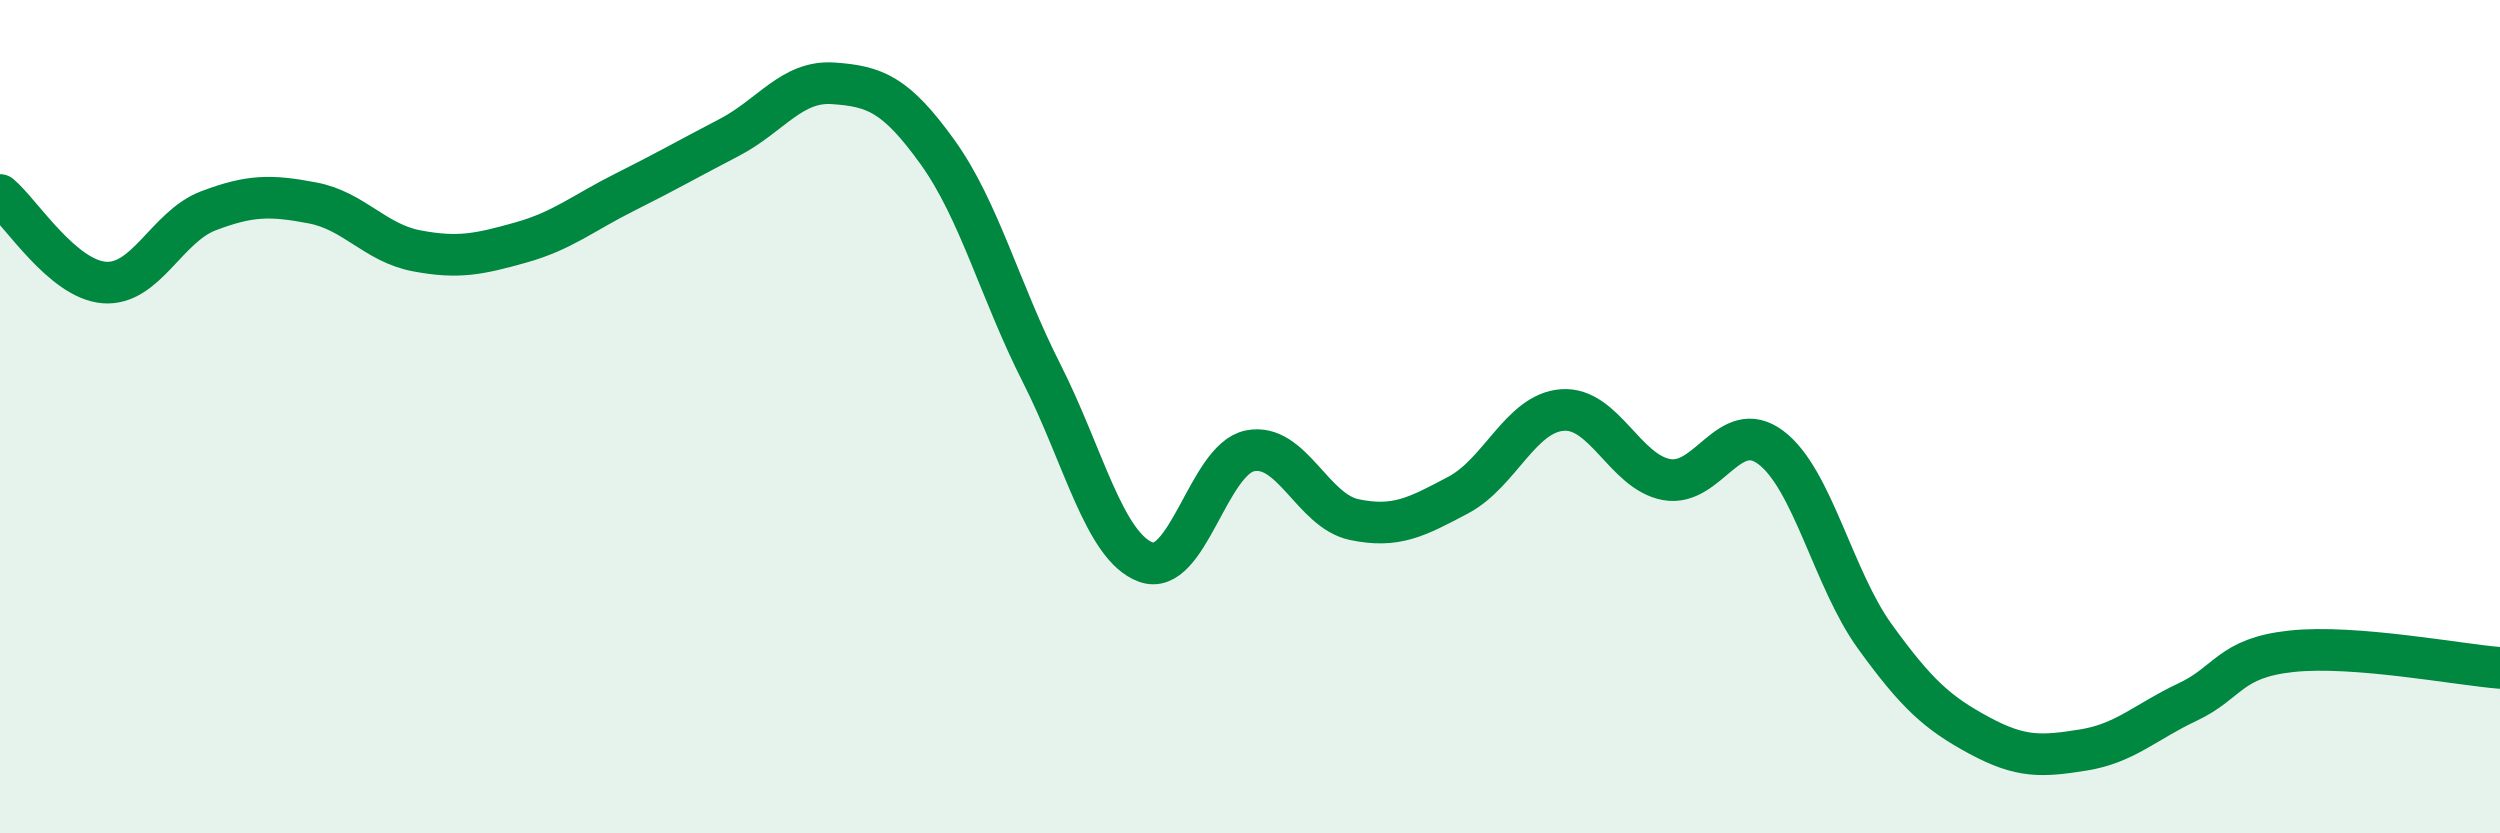
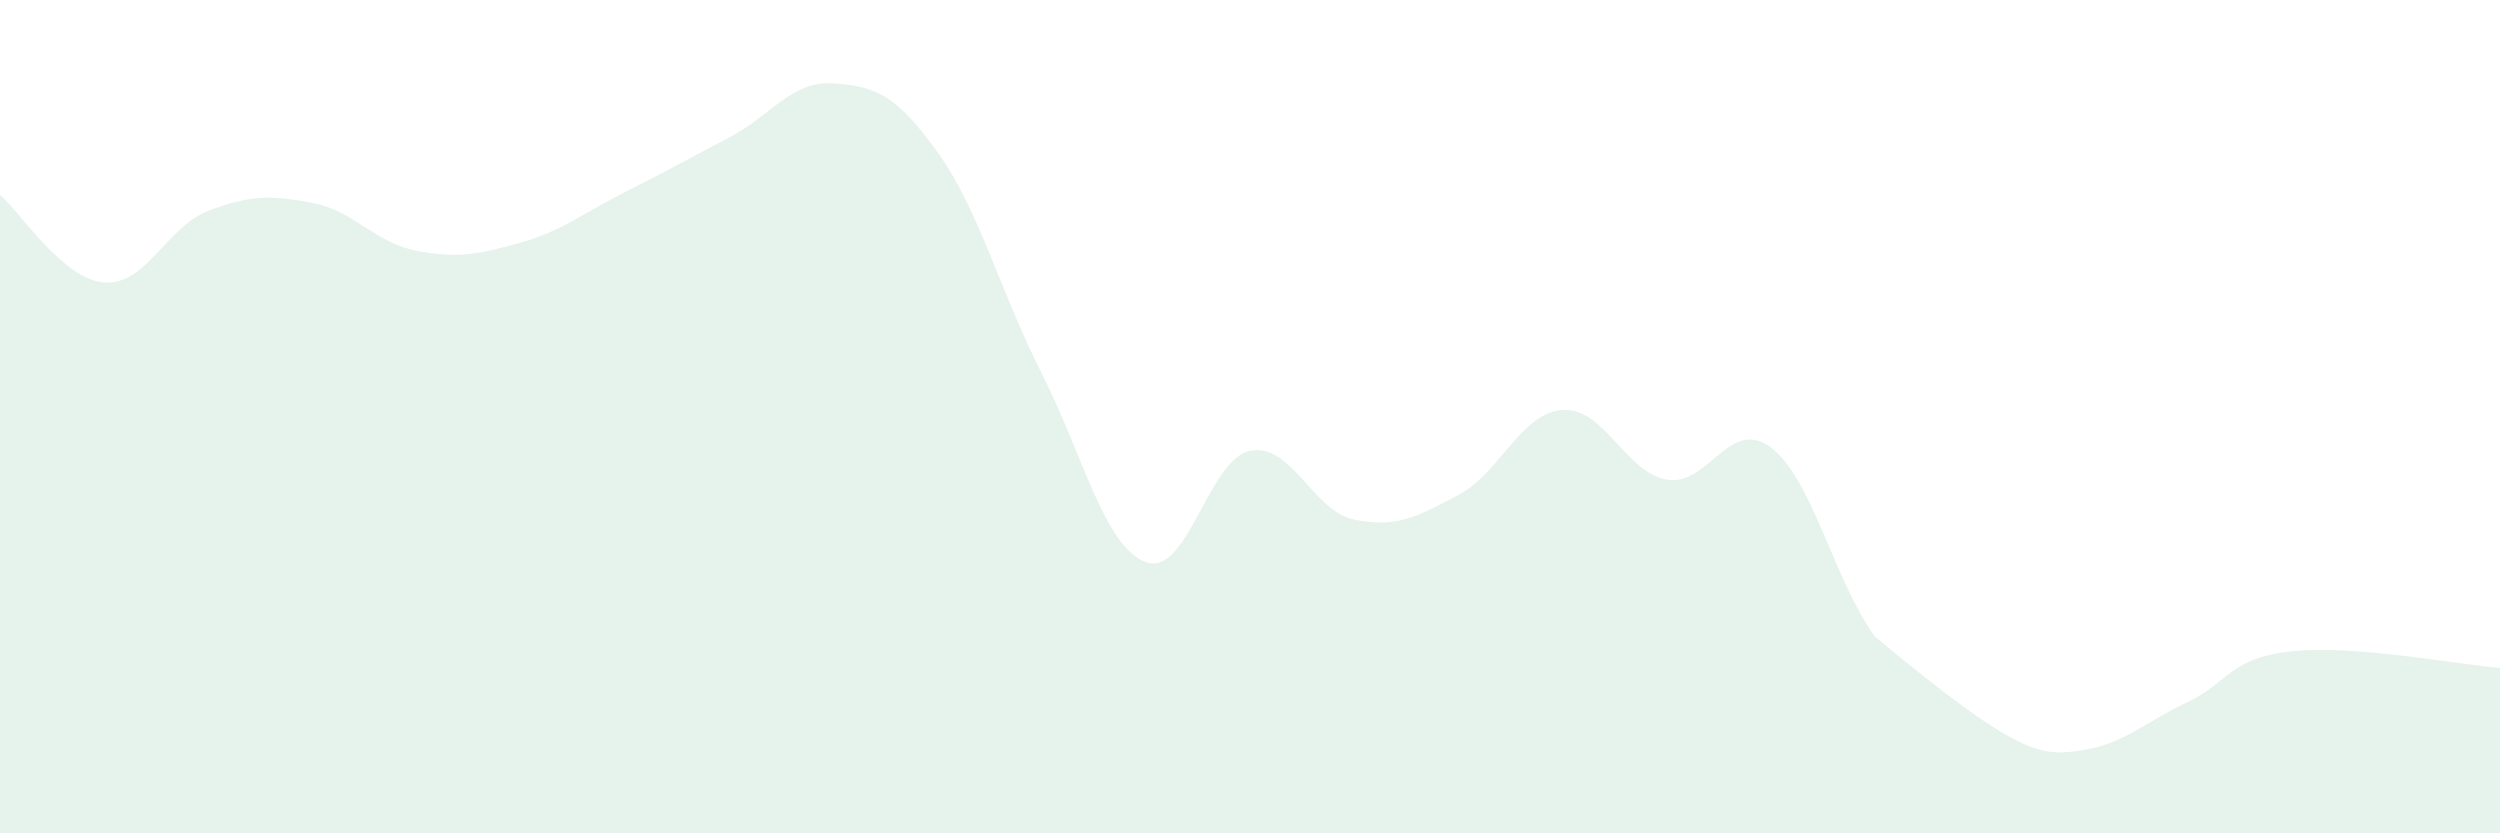
<svg xmlns="http://www.w3.org/2000/svg" width="60" height="20" viewBox="0 0 60 20">
-   <path d="M 0,4.68 C 0.5,5.1 1.5,6.7 2.5,6.78 C 3.5,6.86 4,5.44 5,5.06 C 6,4.68 6.5,4.68 7.5,4.87 C 8.5,5.06 9,5.83 10,6.02 C 11,6.21 11.5,6.1 12.5,5.82 C 13.5,5.54 14,5.11 15,4.61 C 16,4.11 16.5,3.82 17.5,3.3 C 18.5,2.78 19,1.93 20,2 C 21,2.07 21.5,2.26 22.5,3.65 C 23.5,5.04 24,6.99 25,8.96 C 26,10.93 26.5,13.12 27.5,13.49 C 28.5,13.86 29,11.02 30,10.82 C 31,10.62 31.5,12.26 32.5,12.47 C 33.5,12.68 34,12.41 35,11.88 C 36,11.35 36.5,9.91 37.5,9.84 C 38.5,9.77 39,11.33 40,11.51 C 41,11.69 41.5,9.99 42.5,10.74 C 43.5,11.49 44,13.9 45,15.28 C 46,16.66 46.5,17.11 47.5,17.65 C 48.5,18.19 49,18.16 50,18 C 51,17.84 51.5,17.32 52.5,16.85 C 53.5,16.38 53.5,15.79 55,15.63 C 56.5,15.47 59,15.95 60,16.03L60 20L0 20Z" fill="#008740" opacity="0.1" stroke-linecap="round" stroke-linejoin="round" />
-   <path d="M 0,4.68 C 0.5,5.1 1.5,6.7 2.5,6.78 C 3.5,6.86 4,5.44 5,5.06 C 6,4.68 6.5,4.68 7.5,4.87 C 8.5,5.06 9,5.83 10,6.02 C 11,6.21 11.5,6.1 12.5,5.82 C 13.5,5.54 14,5.11 15,4.61 C 16,4.11 16.5,3.82 17.5,3.3 C 18.5,2.78 19,1.93 20,2 C 21,2.07 21.5,2.26 22.5,3.65 C 23.5,5.04 24,6.99 25,8.96 C 26,10.93 26.5,13.12 27.5,13.49 C 28.5,13.86 29,11.02 30,10.82 C 31,10.62 31.5,12.26 32.5,12.47 C 33.5,12.68 34,12.41 35,11.88 C 36,11.35 36.5,9.91 37.5,9.84 C 38.5,9.77 39,11.33 40,11.51 C 41,11.69 41.5,9.99 42.5,10.74 C 43.5,11.49 44,13.9 45,15.28 C 46,16.66 46.5,17.11 47.5,17.65 C 48.5,18.19 49,18.16 50,18 C 51,17.84 51.5,17.32 52.5,16.85 C 53.5,16.38 53.5,15.79 55,15.63 C 56.5,15.47 59,15.95 60,16.03" stroke="#008740" stroke-width="1" fill="none" stroke-linecap="round" stroke-linejoin="round" />
+   <path d="M 0,4.68 C 0.5,5.1 1.5,6.7 2.5,6.78 C 3.5,6.86 4,5.44 5,5.06 C 6,4.68 6.5,4.68 7.5,4.87 C 8.5,5.06 9,5.83 10,6.02 C 11,6.21 11.5,6.1 12.5,5.82 C 13.5,5.54 14,5.11 15,4.61 C 16,4.11 16.5,3.82 17.5,3.3 C 18.5,2.78 19,1.93 20,2 C 21,2.07 21.5,2.26 22.5,3.65 C 23.5,5.04 24,6.99 25,8.96 C 26,10.93 26.5,13.12 27.5,13.49 C 28.5,13.86 29,11.02 30,10.82 C 31,10.62 31.5,12.26 32.5,12.47 C 33.5,12.68 34,12.41 35,11.88 C 36,11.35 36.5,9.91 37.5,9.84 C 38.5,9.77 39,11.33 40,11.51 C 41,11.69 41.5,9.99 42.5,10.74 C 43.5,11.49 44,13.9 45,15.28 C 48.5,18.19 49,18.16 50,18 C 51,17.84 51.5,17.32 52.5,16.85 C 53.5,16.38 53.5,15.79 55,15.63 C 56.5,15.47 59,15.95 60,16.03L60 20L0 20Z" fill="#008740" opacity="0.1" stroke-linecap="round" stroke-linejoin="round" />
</svg>